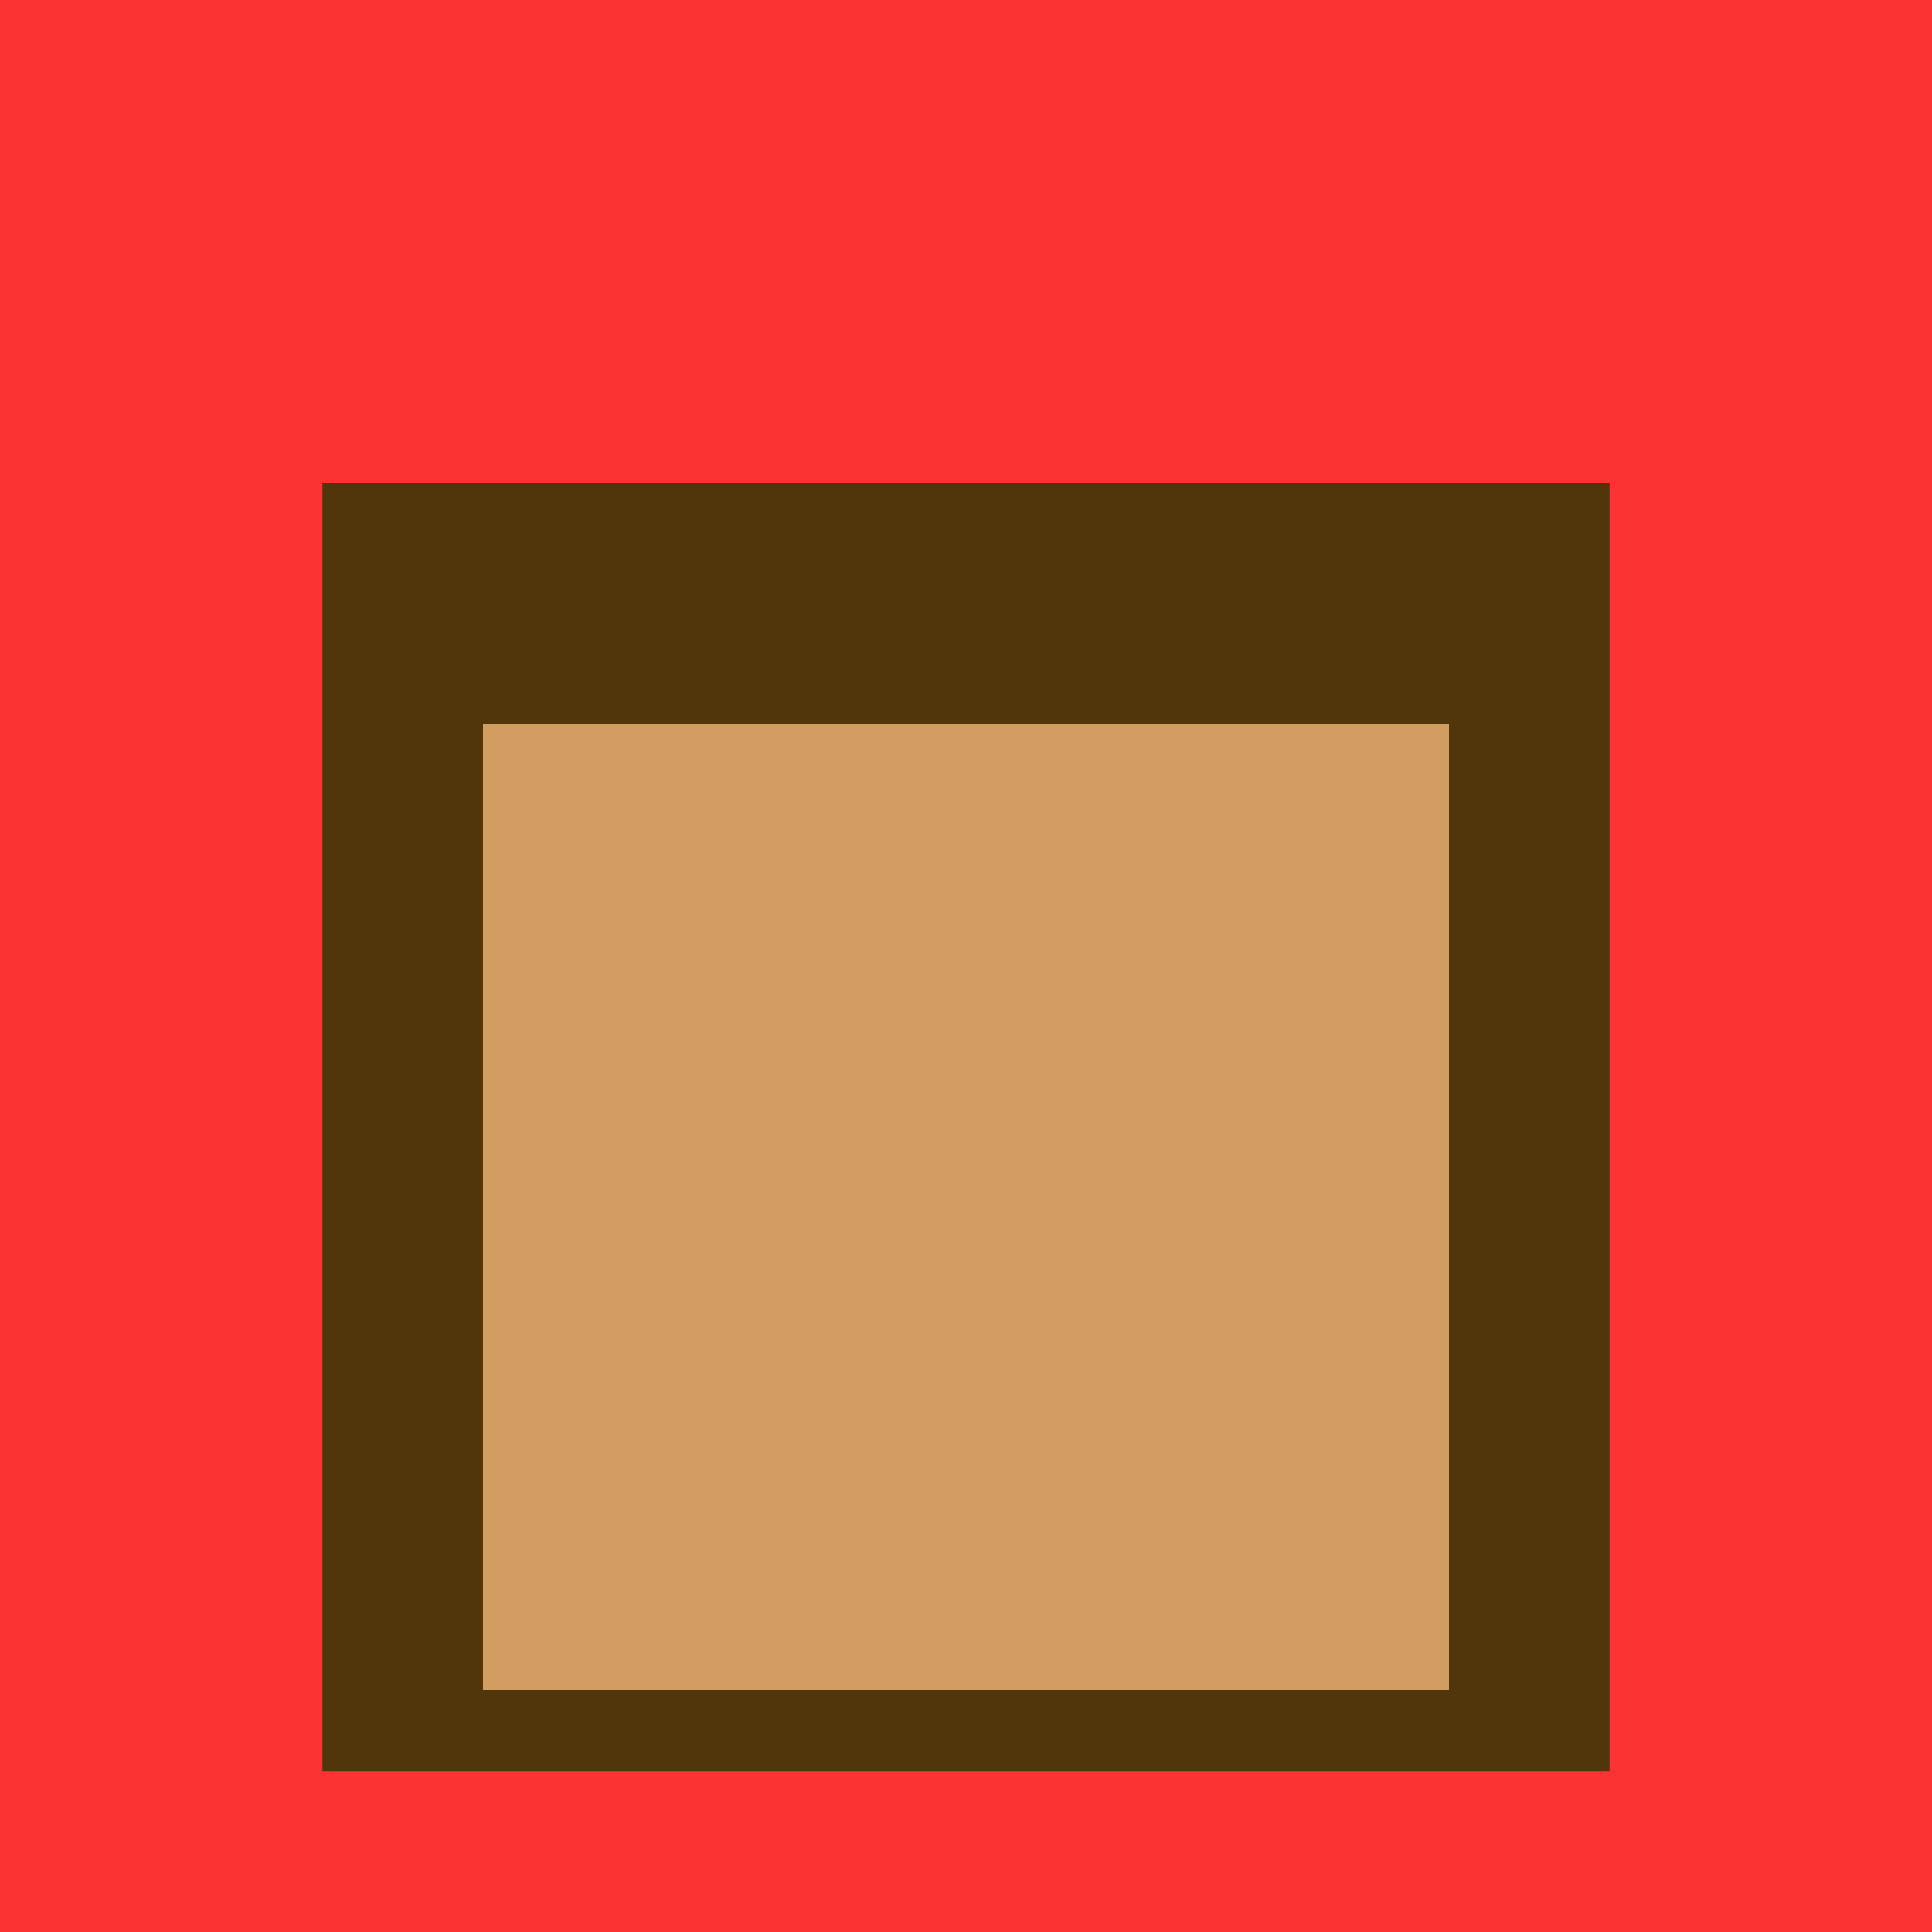
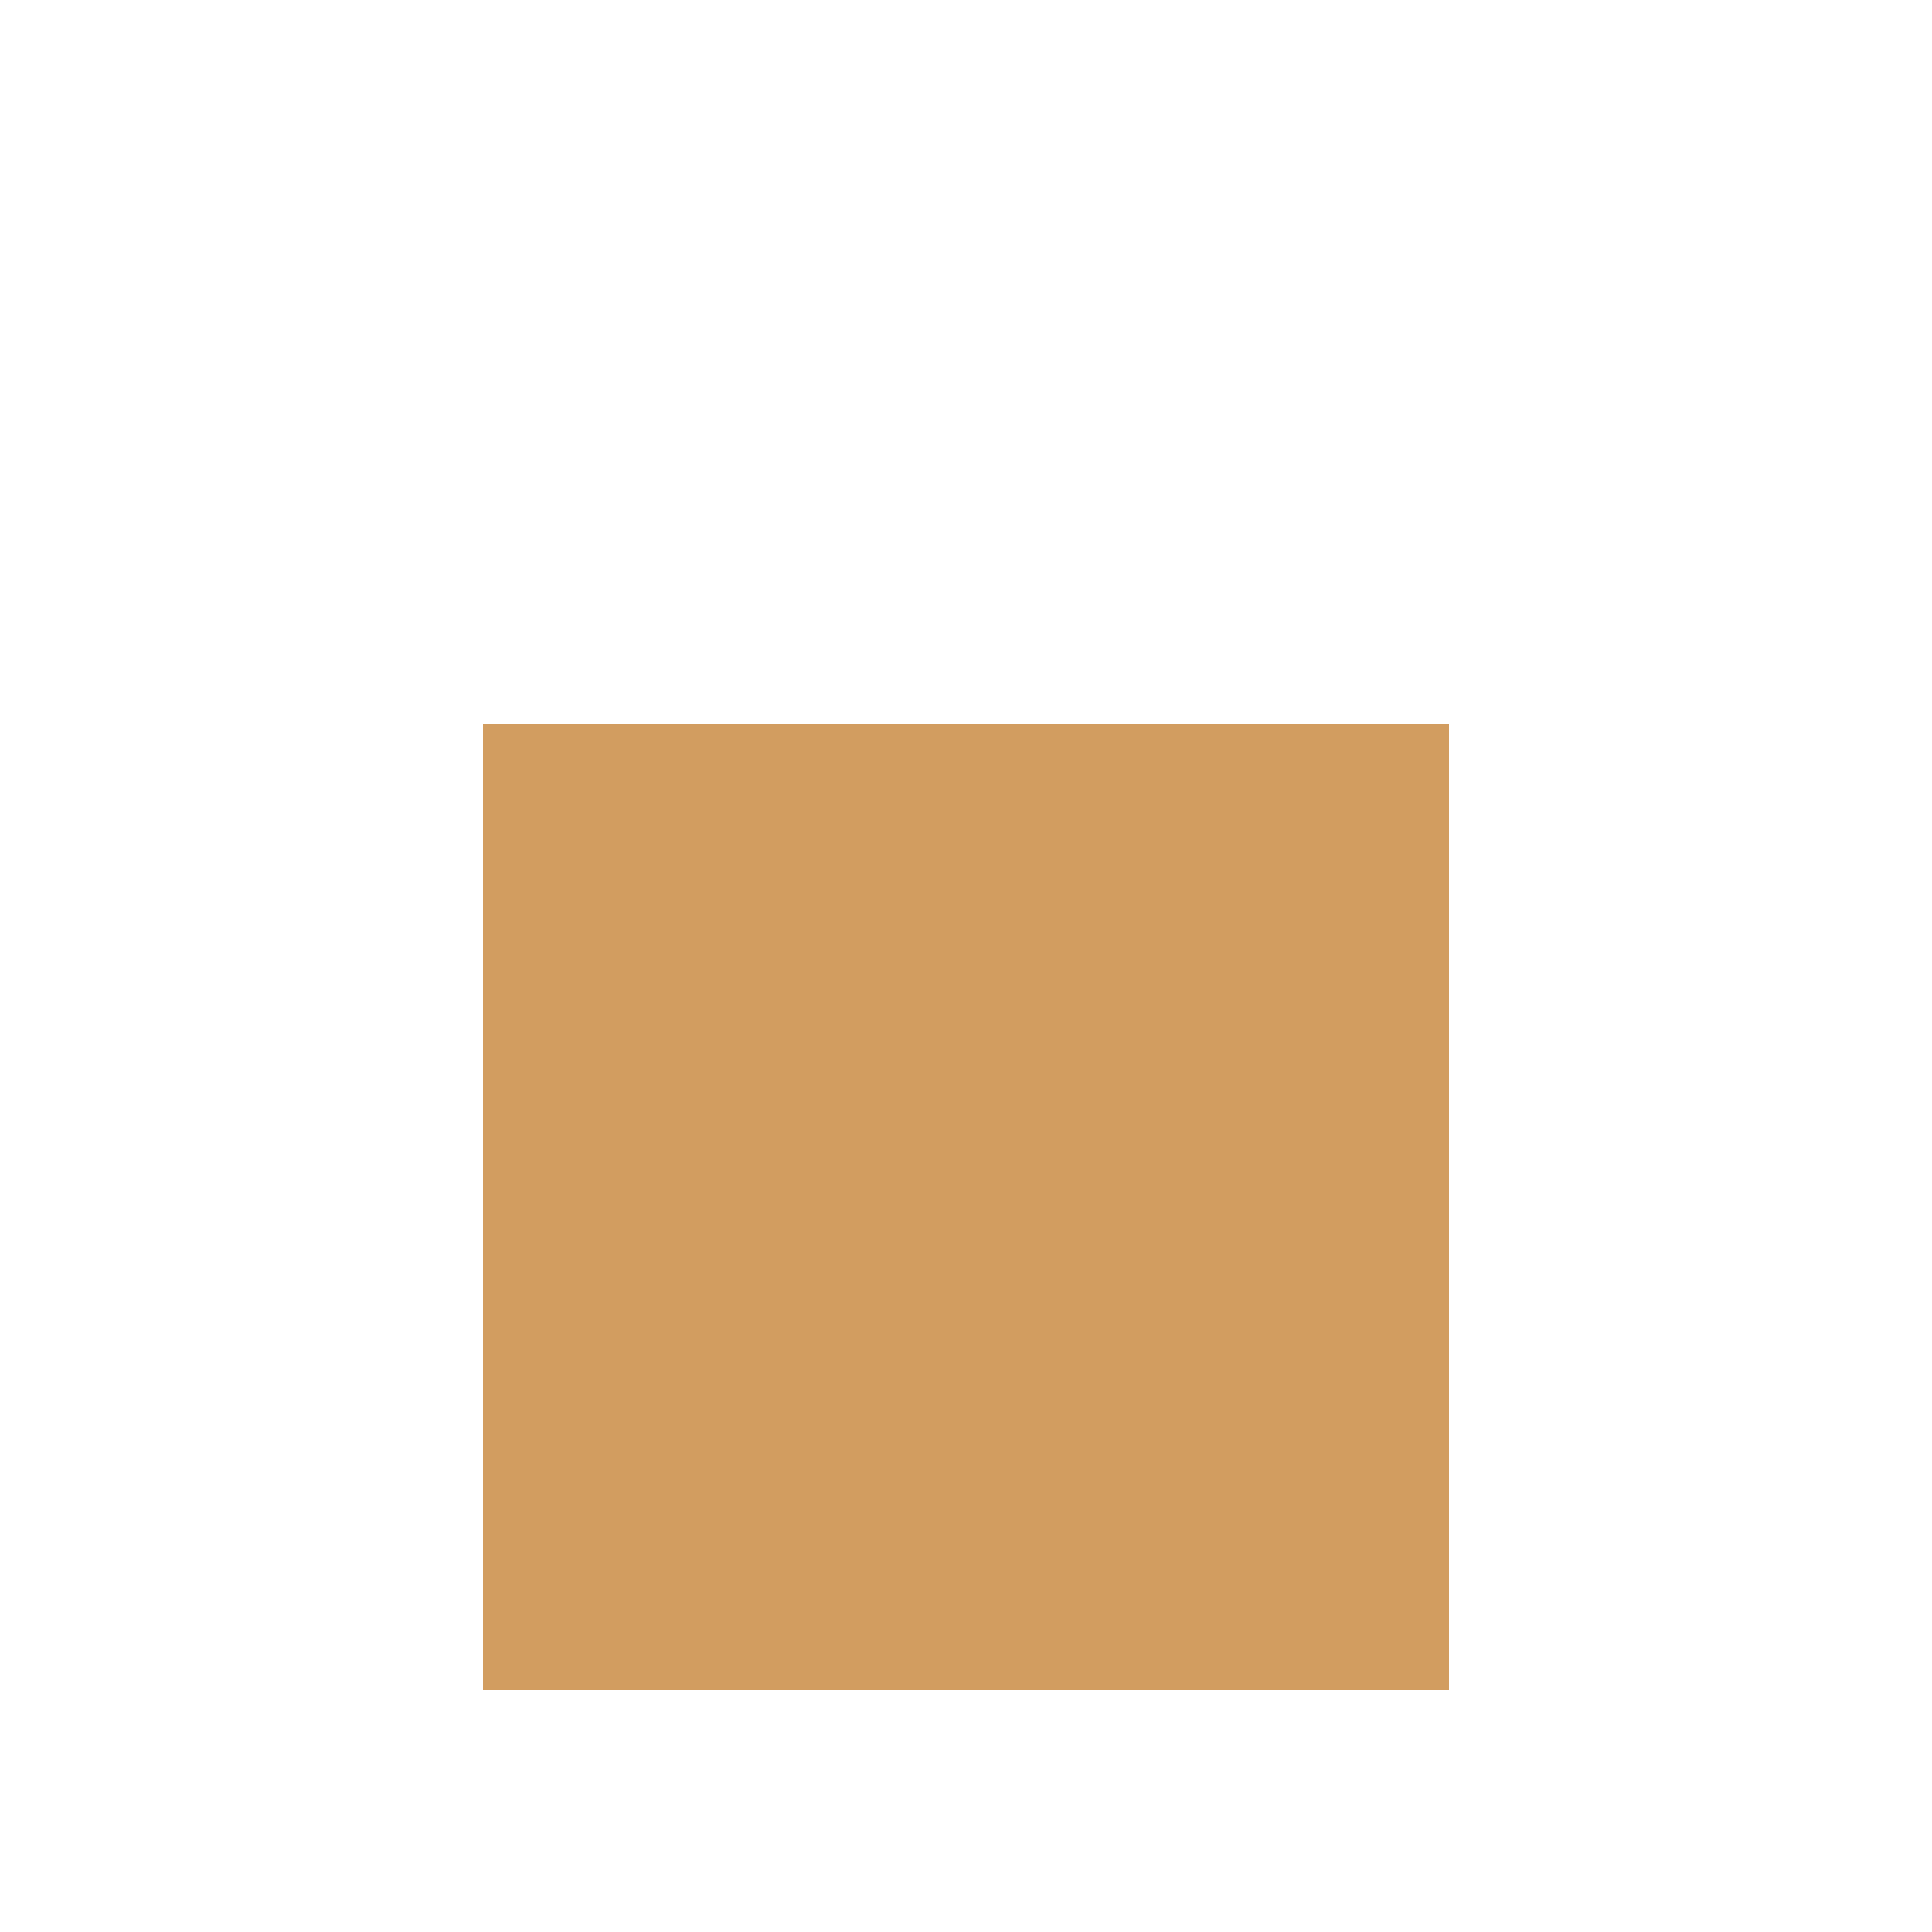
<svg xmlns="http://www.w3.org/2000/svg" class="big visible" width="1200" height="1200" shape-rendering="crispEdges" viewBox="0 0 24 24" version="1.1">
-   <rect class="b" width="24" height="24" x="0" y="0" fill="#fd3232" />
-   <rect class="b" width="20" height="20" x="2" y="3" fill="#fd3232" />
-   <rect class="b" width="16" height="16" x="4" y="6" fill="#51360c" />
  <rect class="b" width="12" height="12" x="6" y="9" fill="#d29d60" />
</svg>